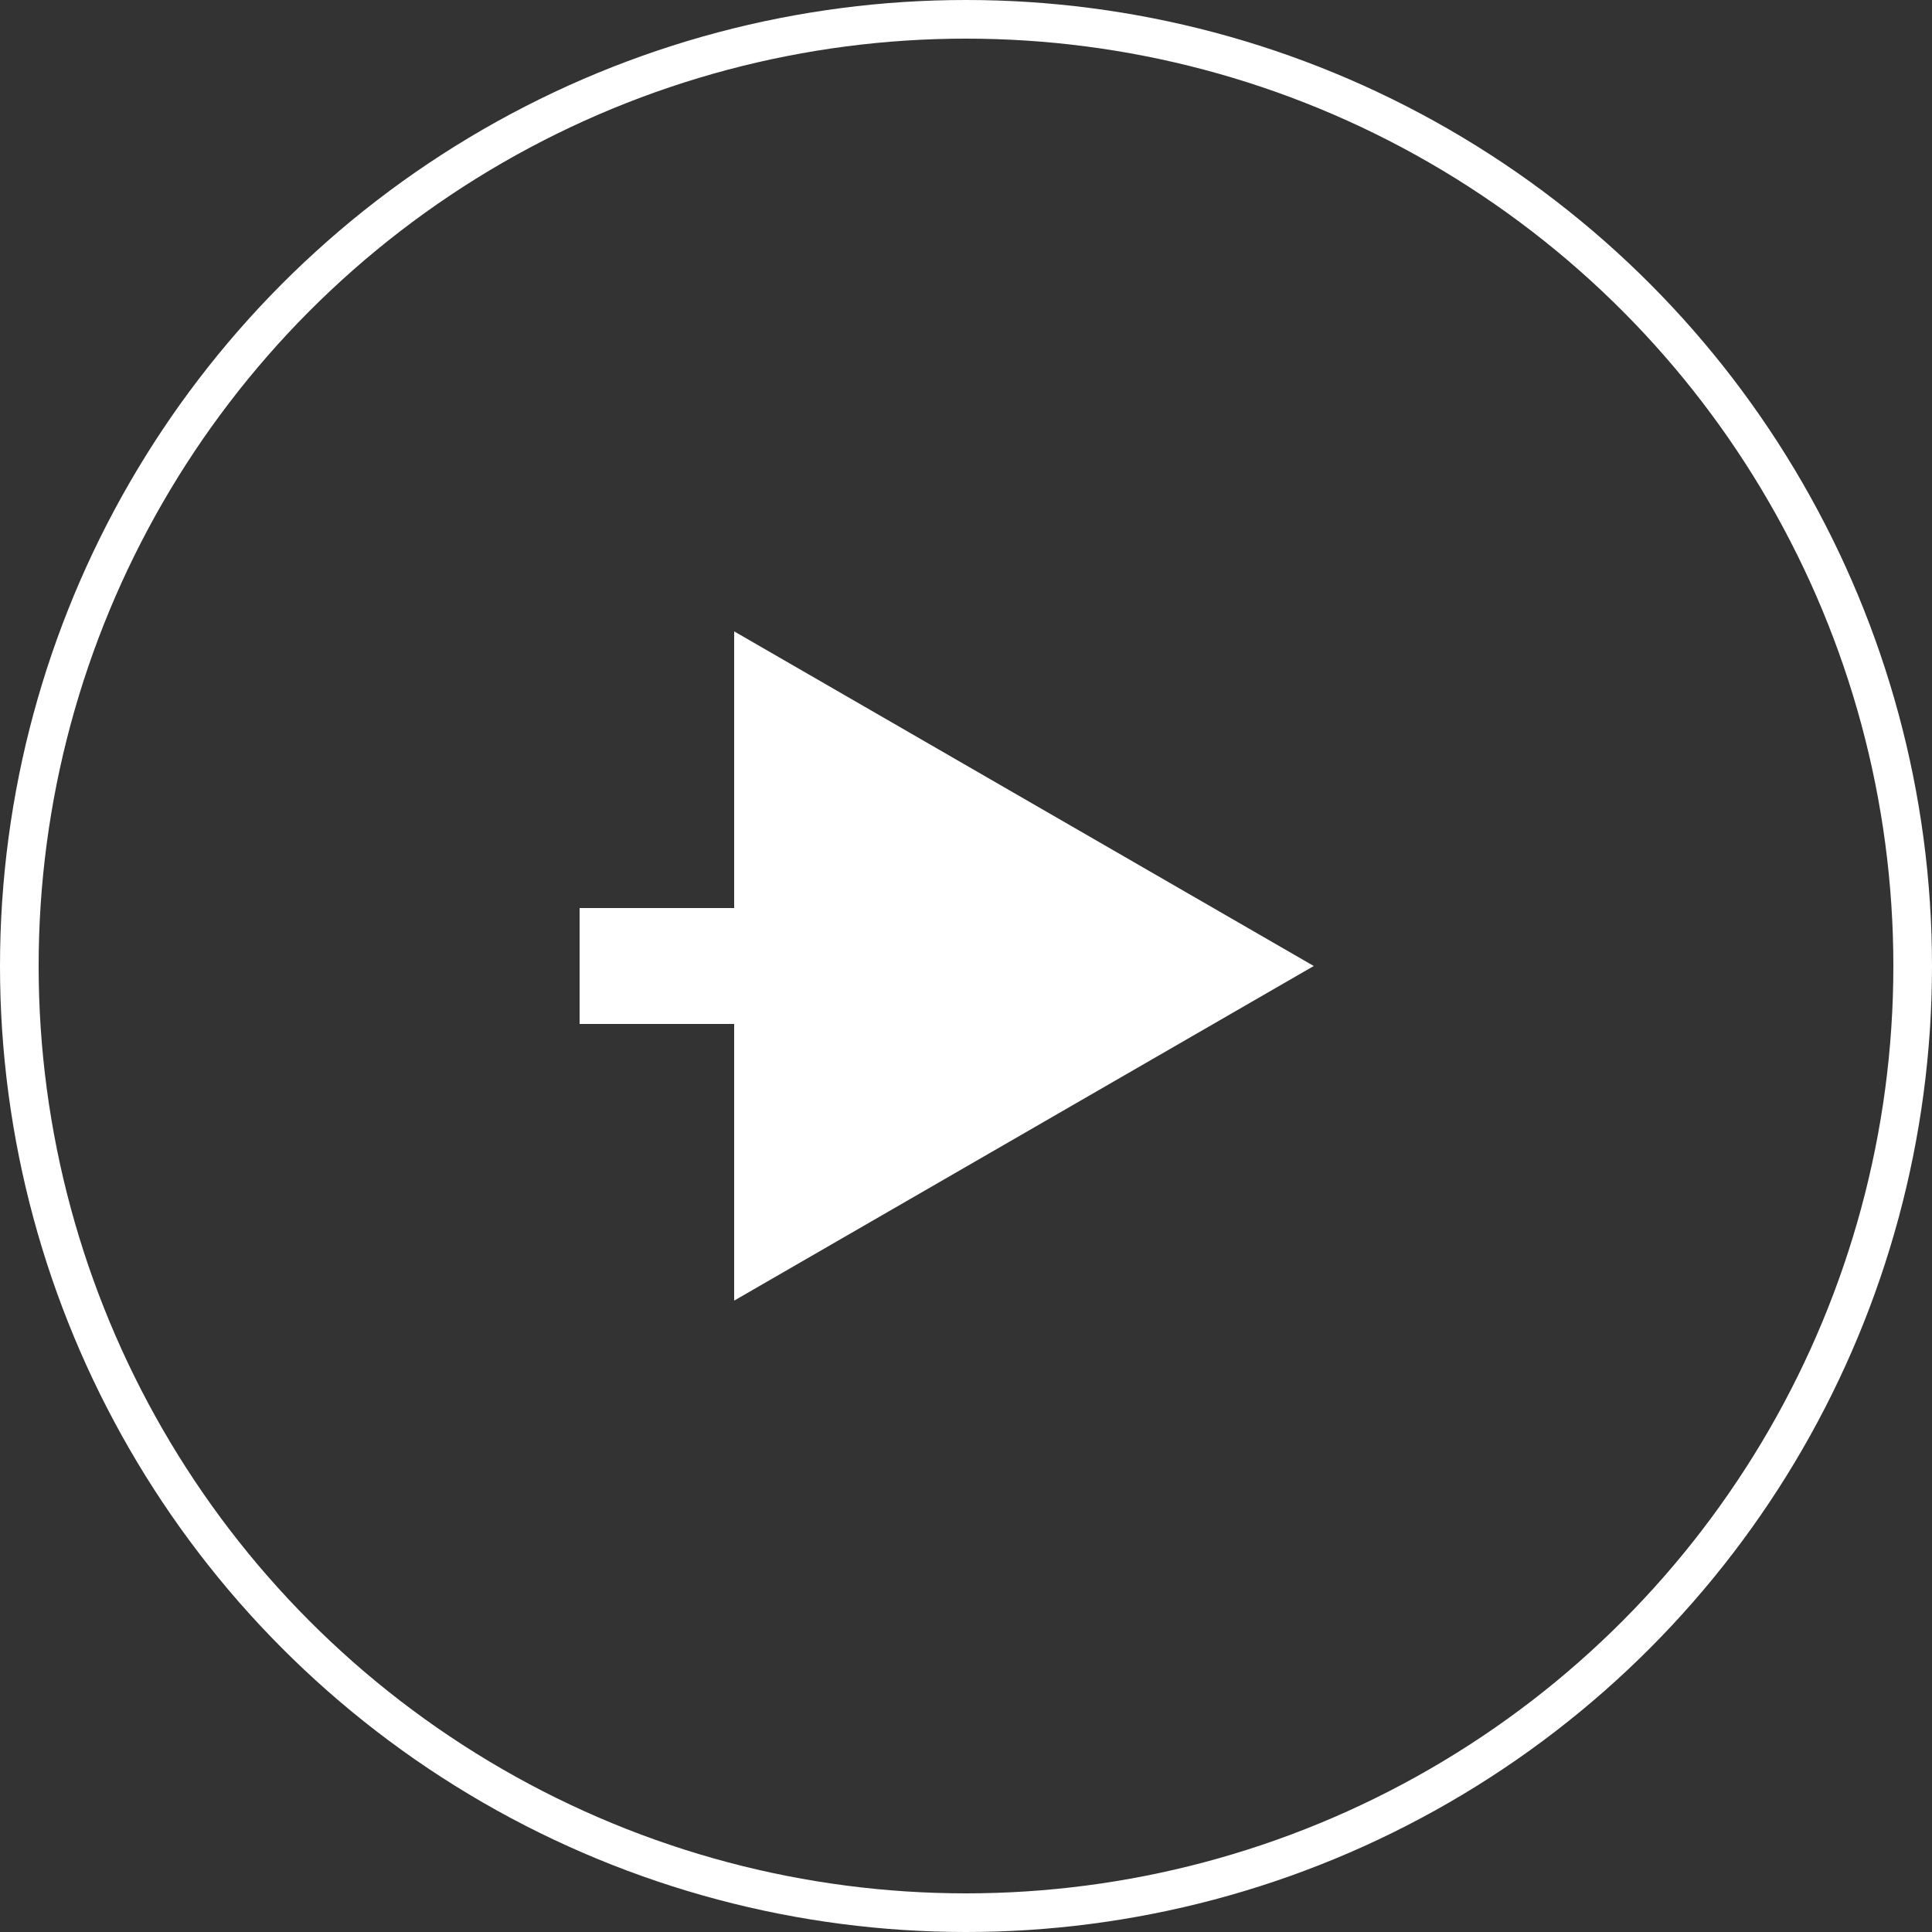
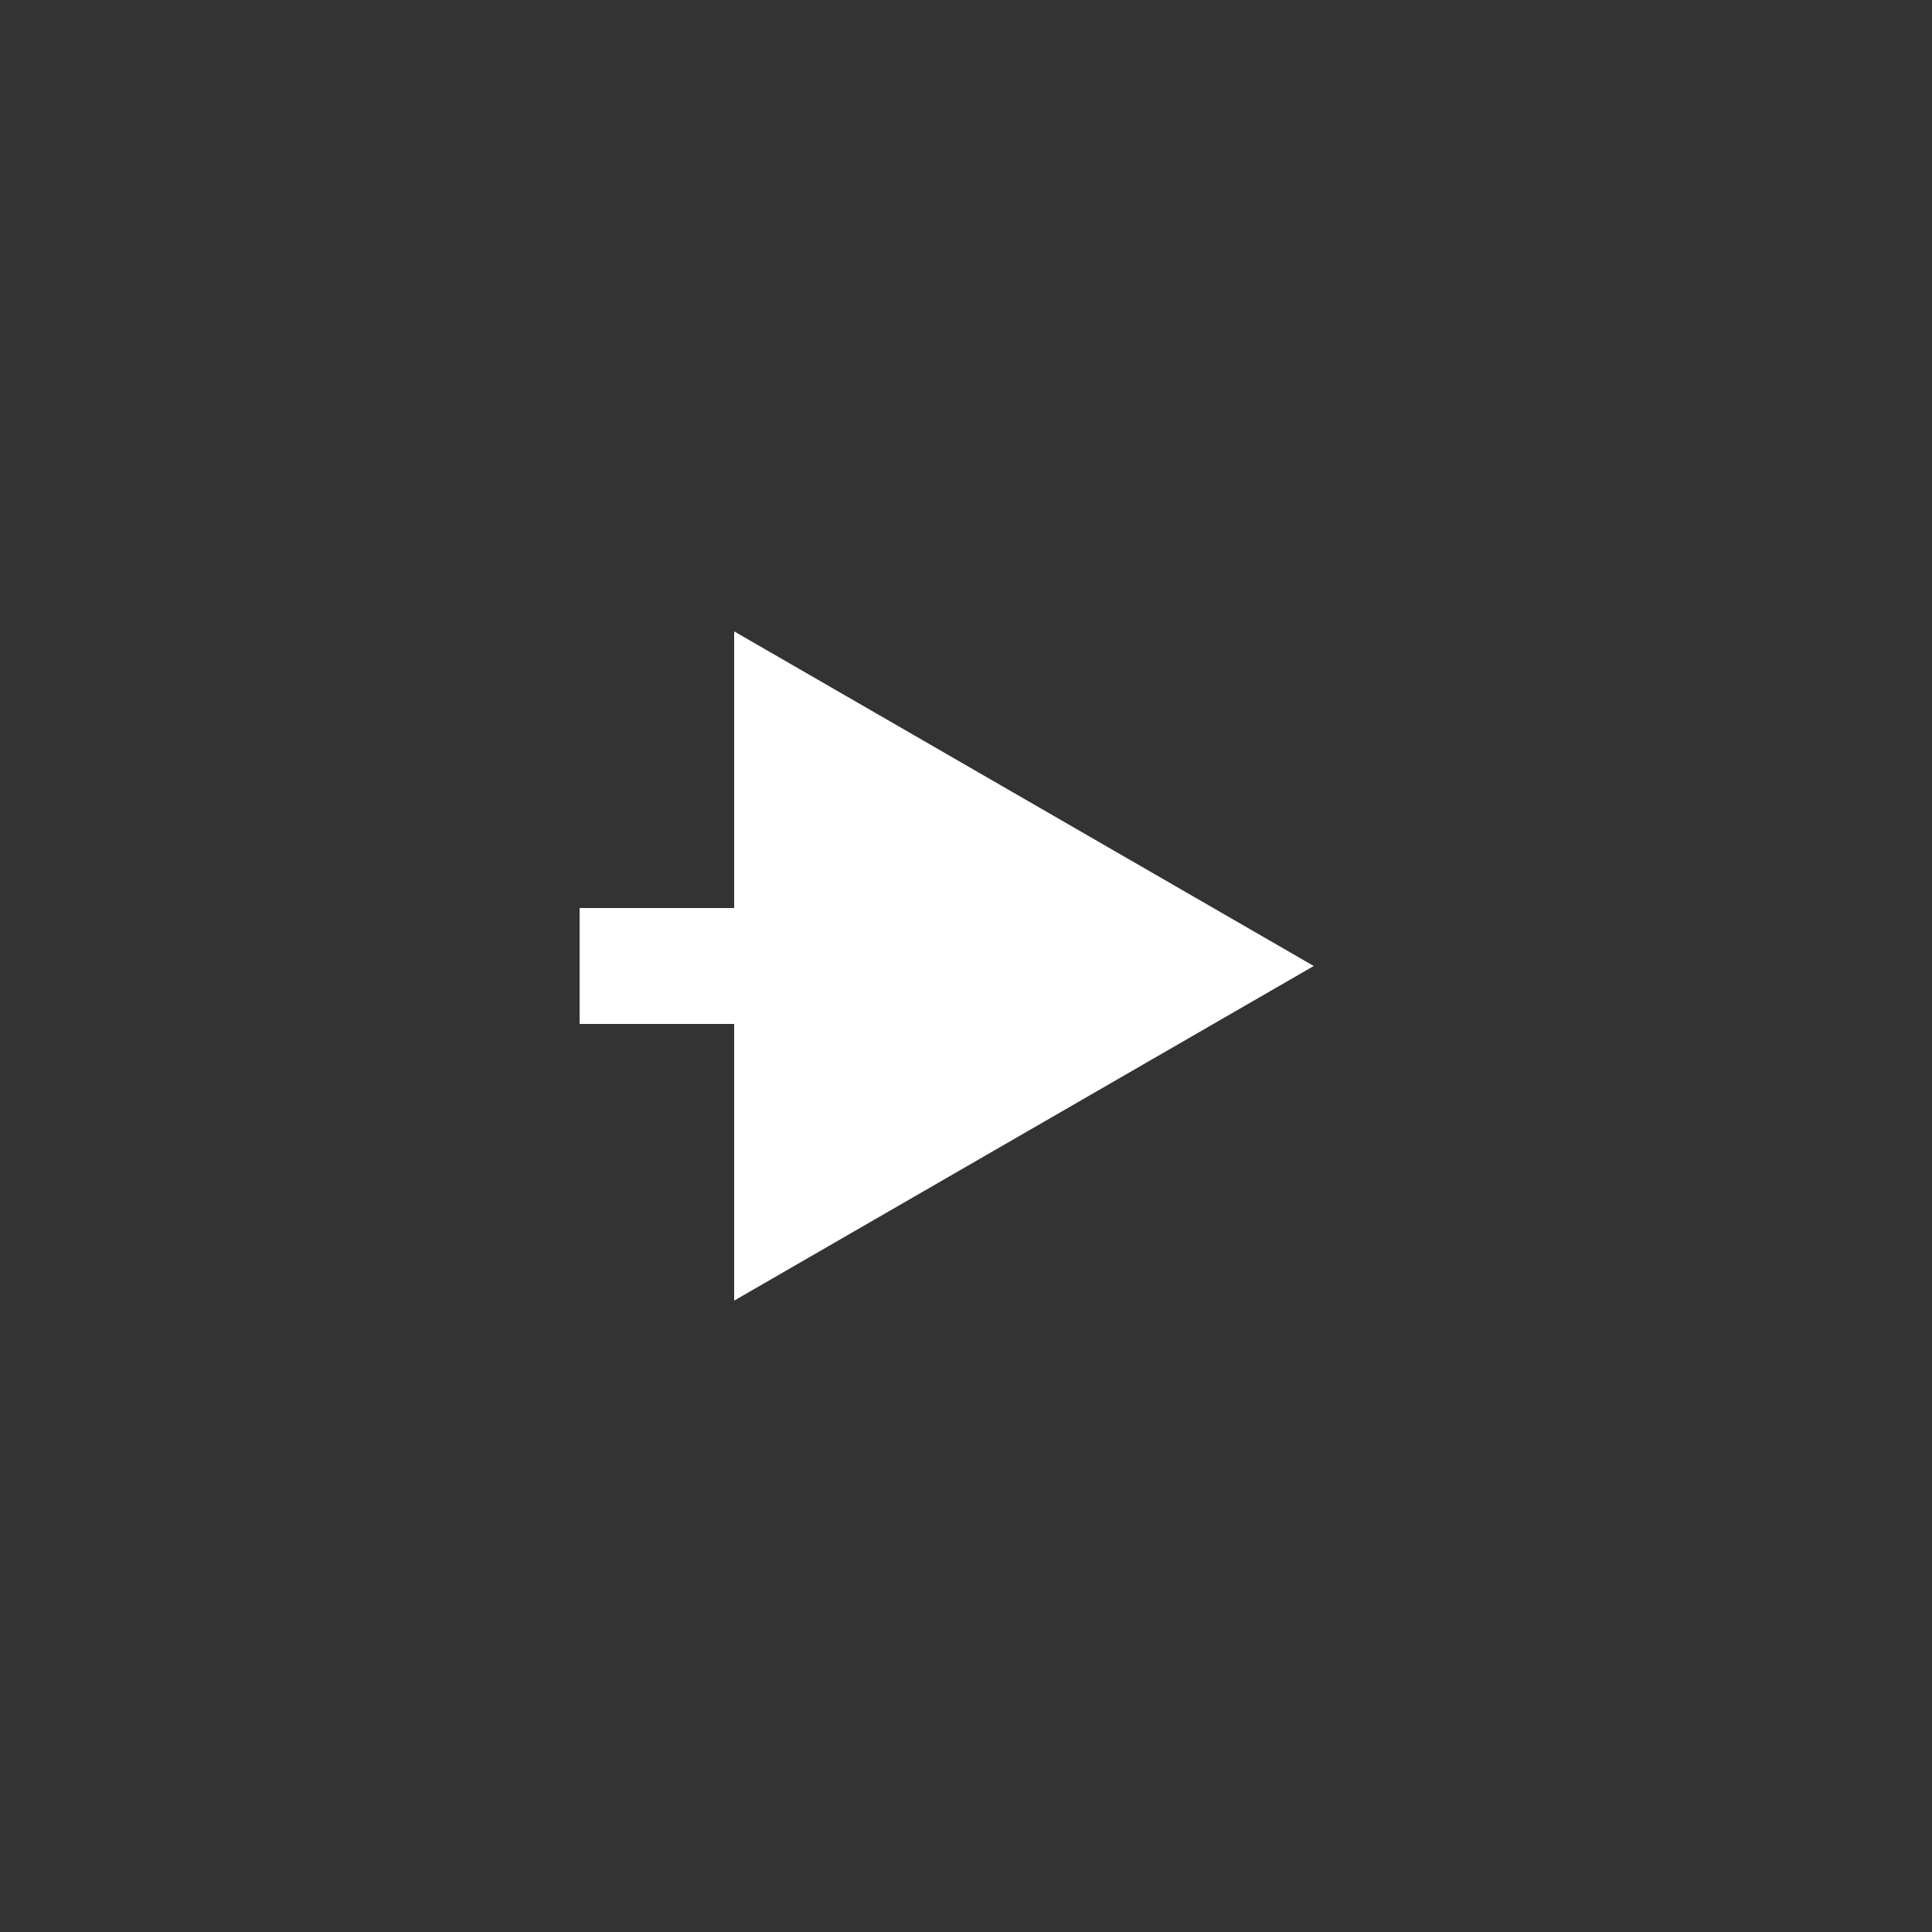
<svg xmlns="http://www.w3.org/2000/svg" width="50" height="50" viewBox="0 0 50 50" fill="none">
  <rect x="0" y="0" width="50" height="50" fill="#333333" stroke="none" />
  <path d="M34 25L19 33.66V16.34L34 25ZM15 23.5H20.5V26.5H15V23.5Z" fill="white" />
-   <circle cx="25" cy="25" r="24.5" stroke="white" />
</svg>